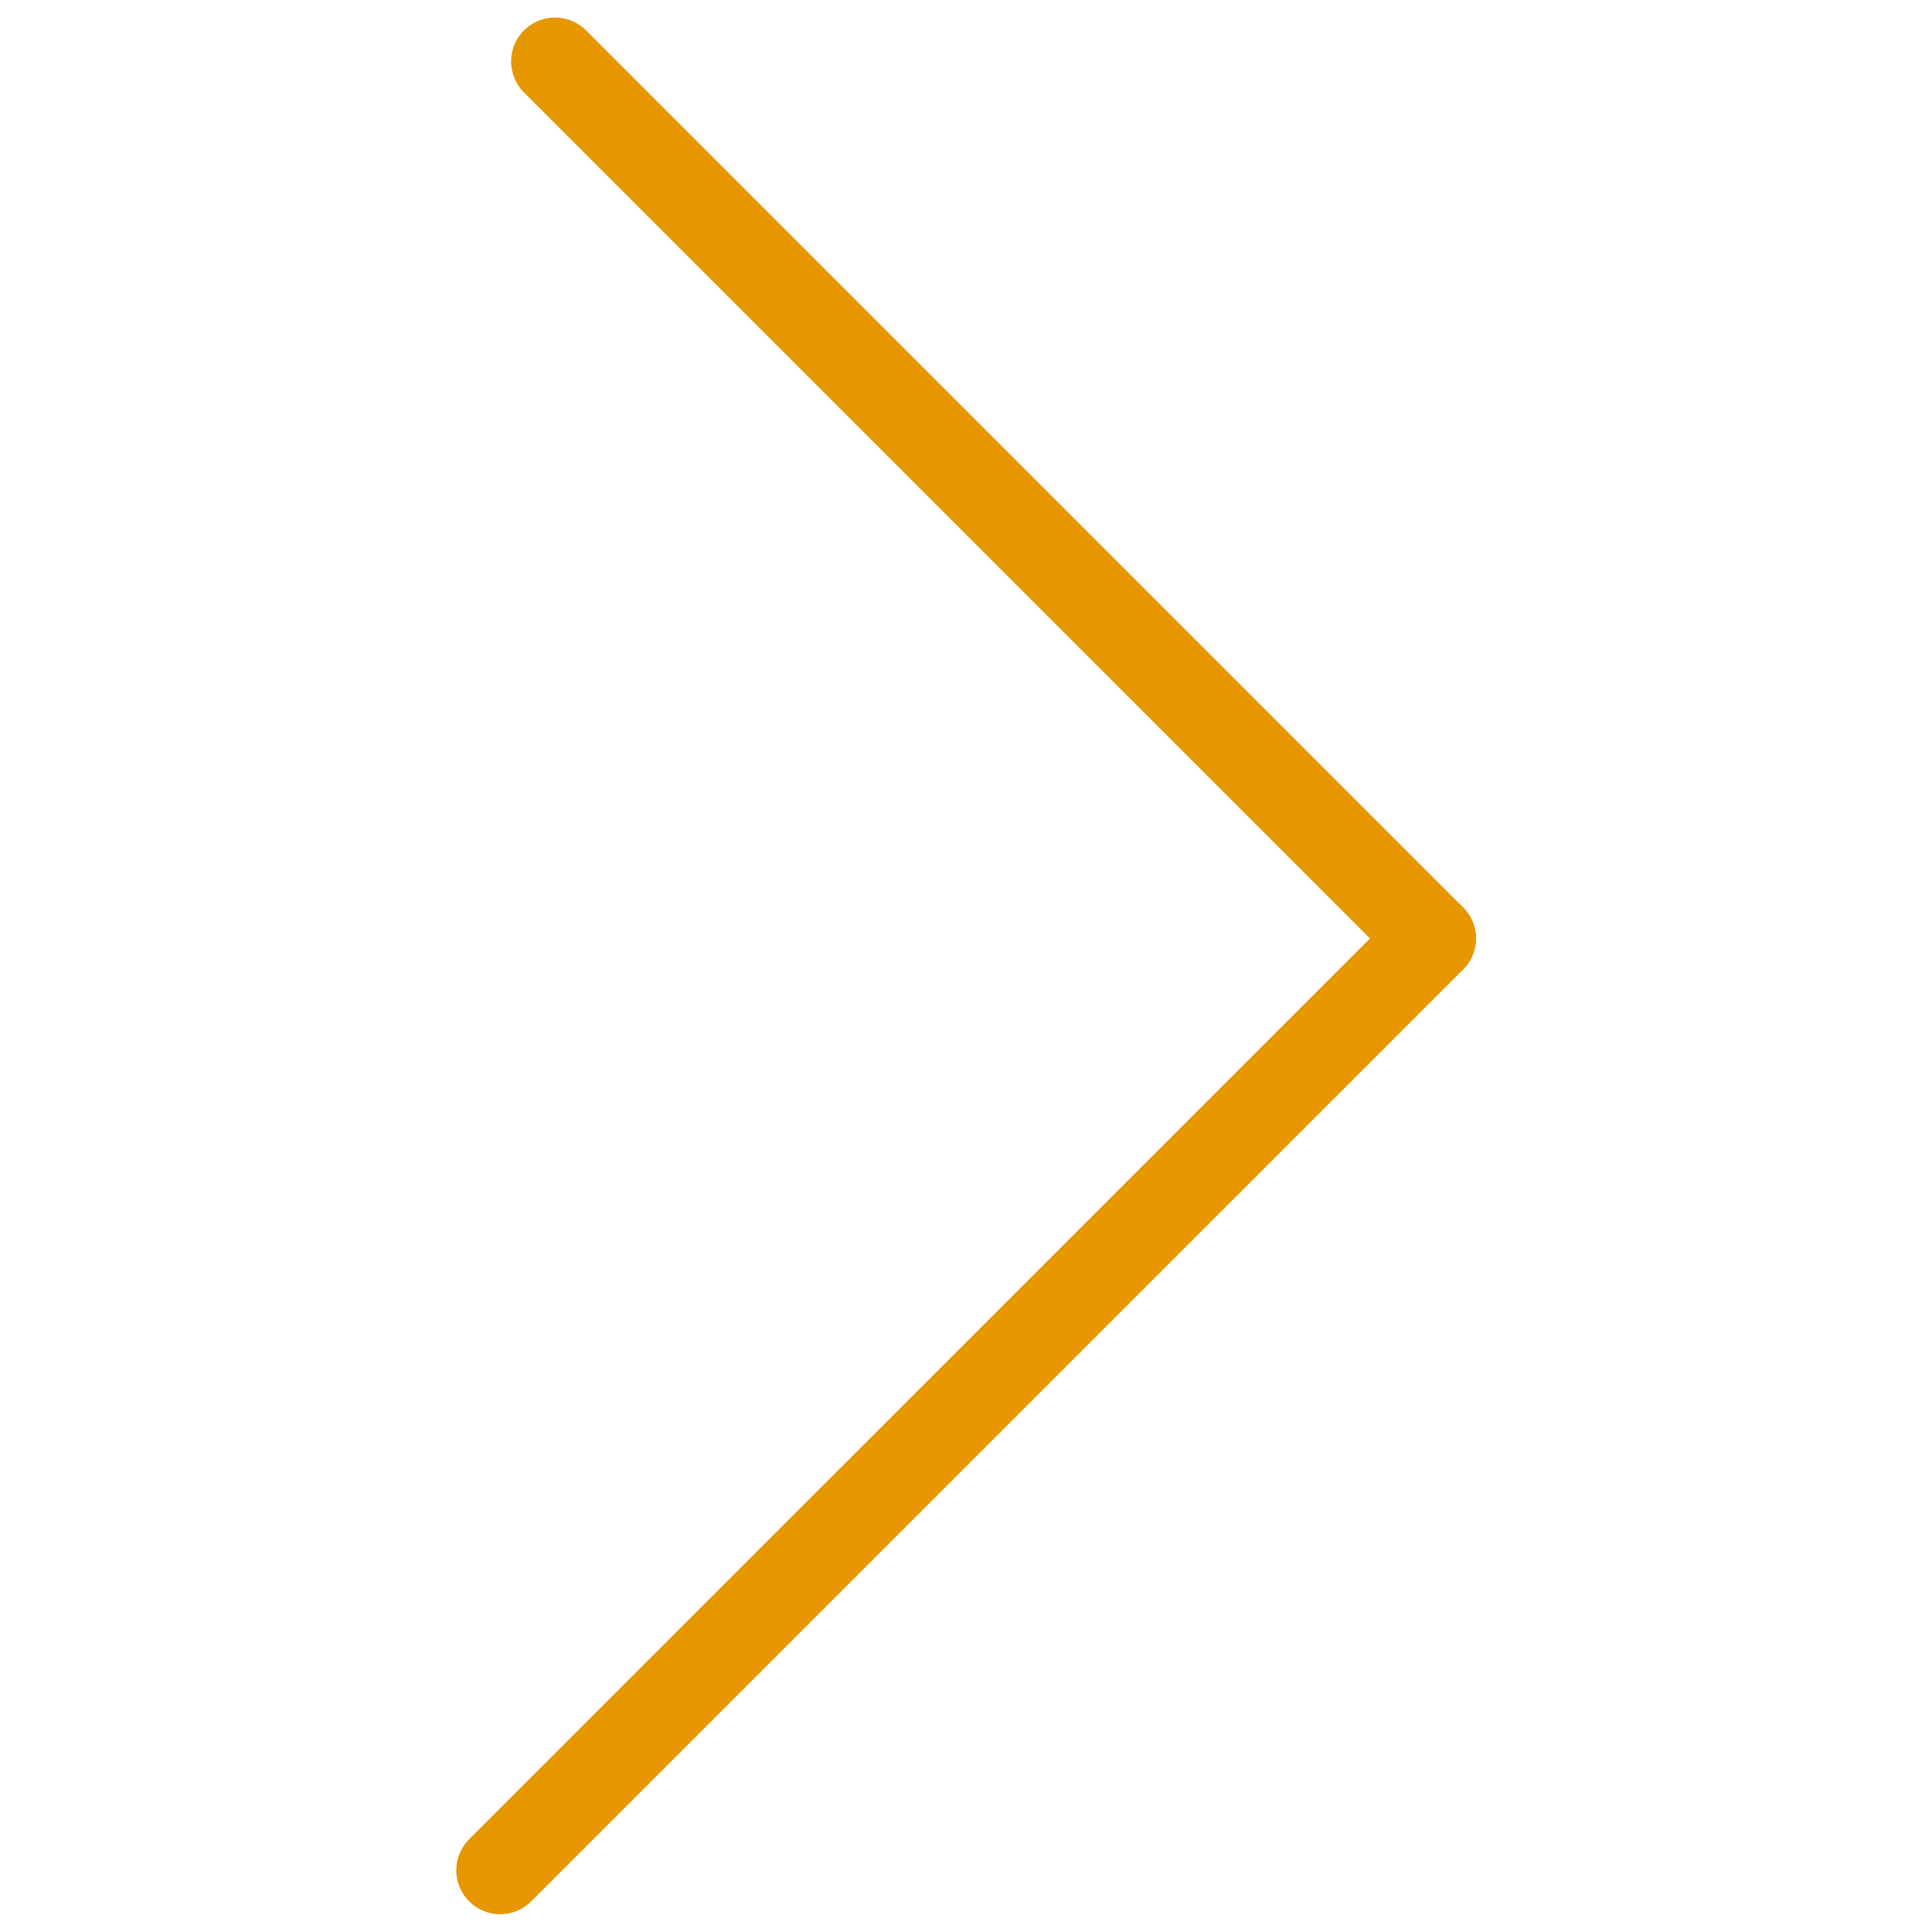
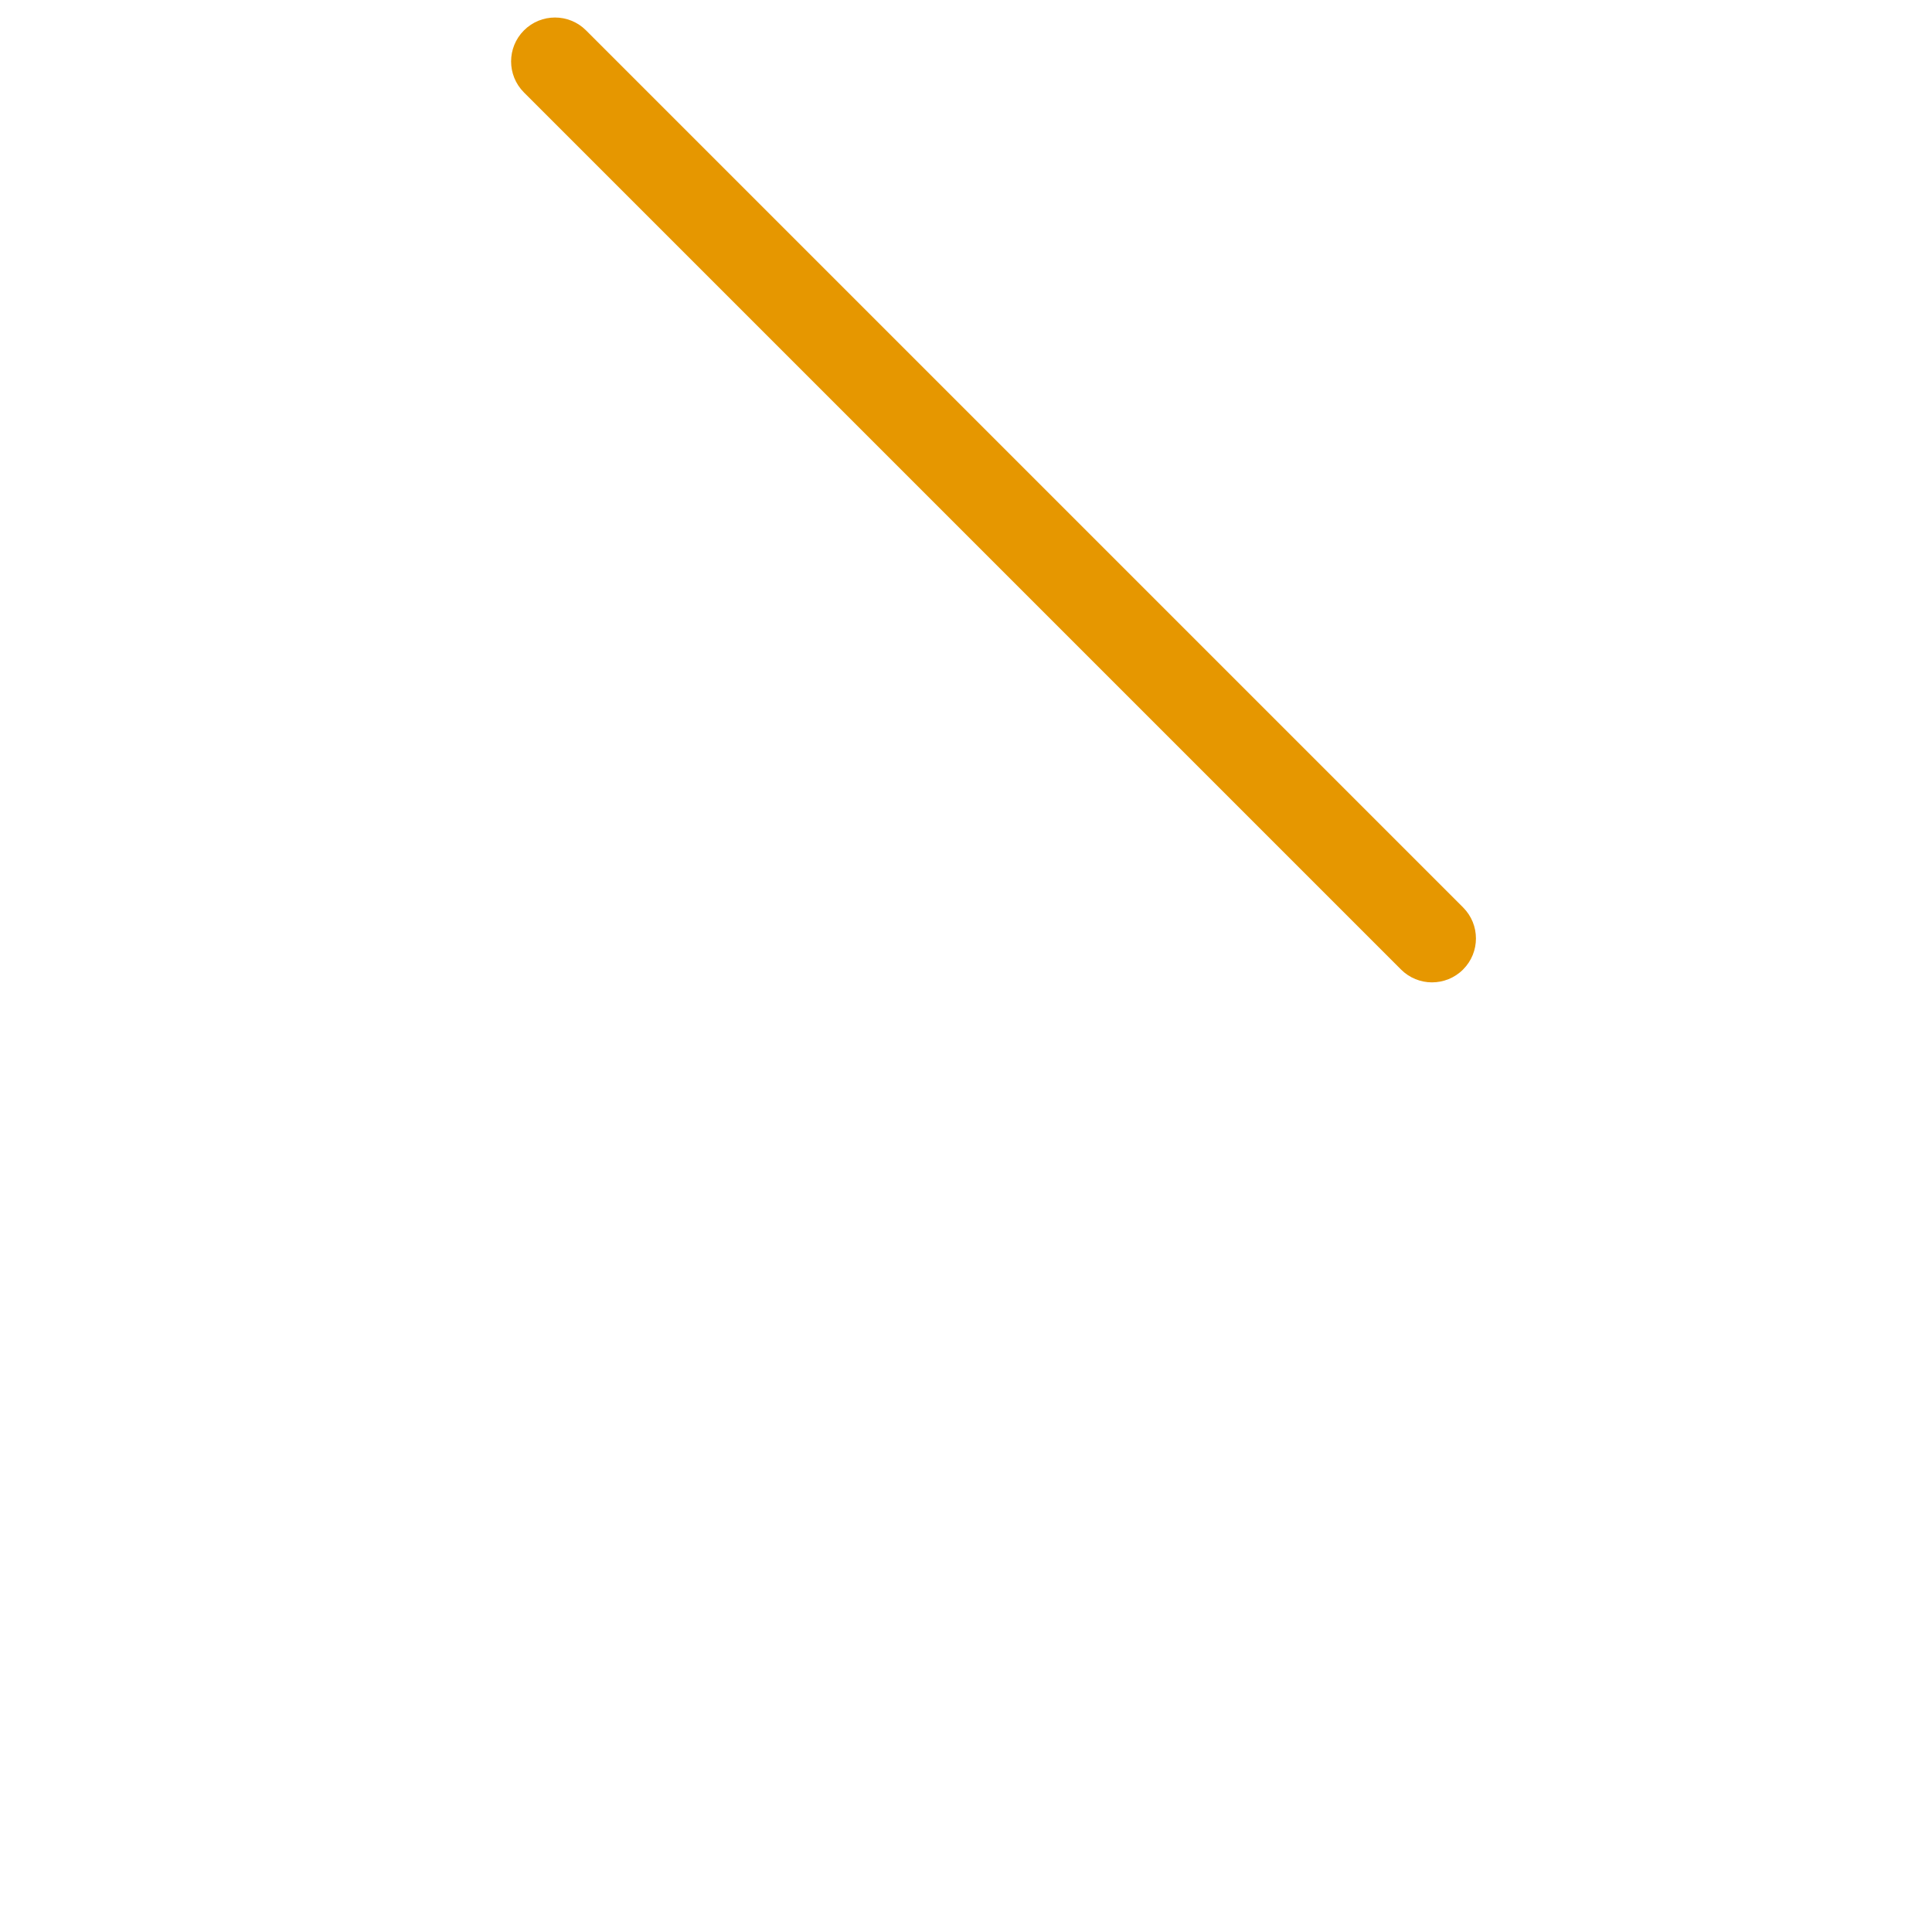
<svg xmlns="http://www.w3.org/2000/svg" t="1533187282030" class="icon" style="" viewBox="0 0 1024 1024" version="1.1" p-id="2353" width="200" height="200">
  <defs>
    <style type="text/css" />
  </defs>
  <path d="M758.983 520.673c-5.938 0-11.876-2.273-16.422-6.817L277.71 49.005c-9.09-9.089-9.09-23.814 0-32.904 9.089-9.09 23.814-9.09 32.904 0l464.85 464.85c9.09 9.09 9.09 23.815 0 32.905C770.921 518.401 764.952 520.673 758.983 520.673z" p-id="2354" fill="#e69700" />
-   <path d="M265.106 1014.595c-5.954 0-11.908-2.302-16.453-6.847-9.09-9.09-9.09-23.814 0-32.904l493.908-493.893c9.09-9.09 23.814-9.09 32.904 0s9.09 23.815 0 32.905L281.558 1007.748C277.014 1012.292 271.059 1014.595 265.106 1014.595z" p-id="2355" fill="#e69700" />
</svg>